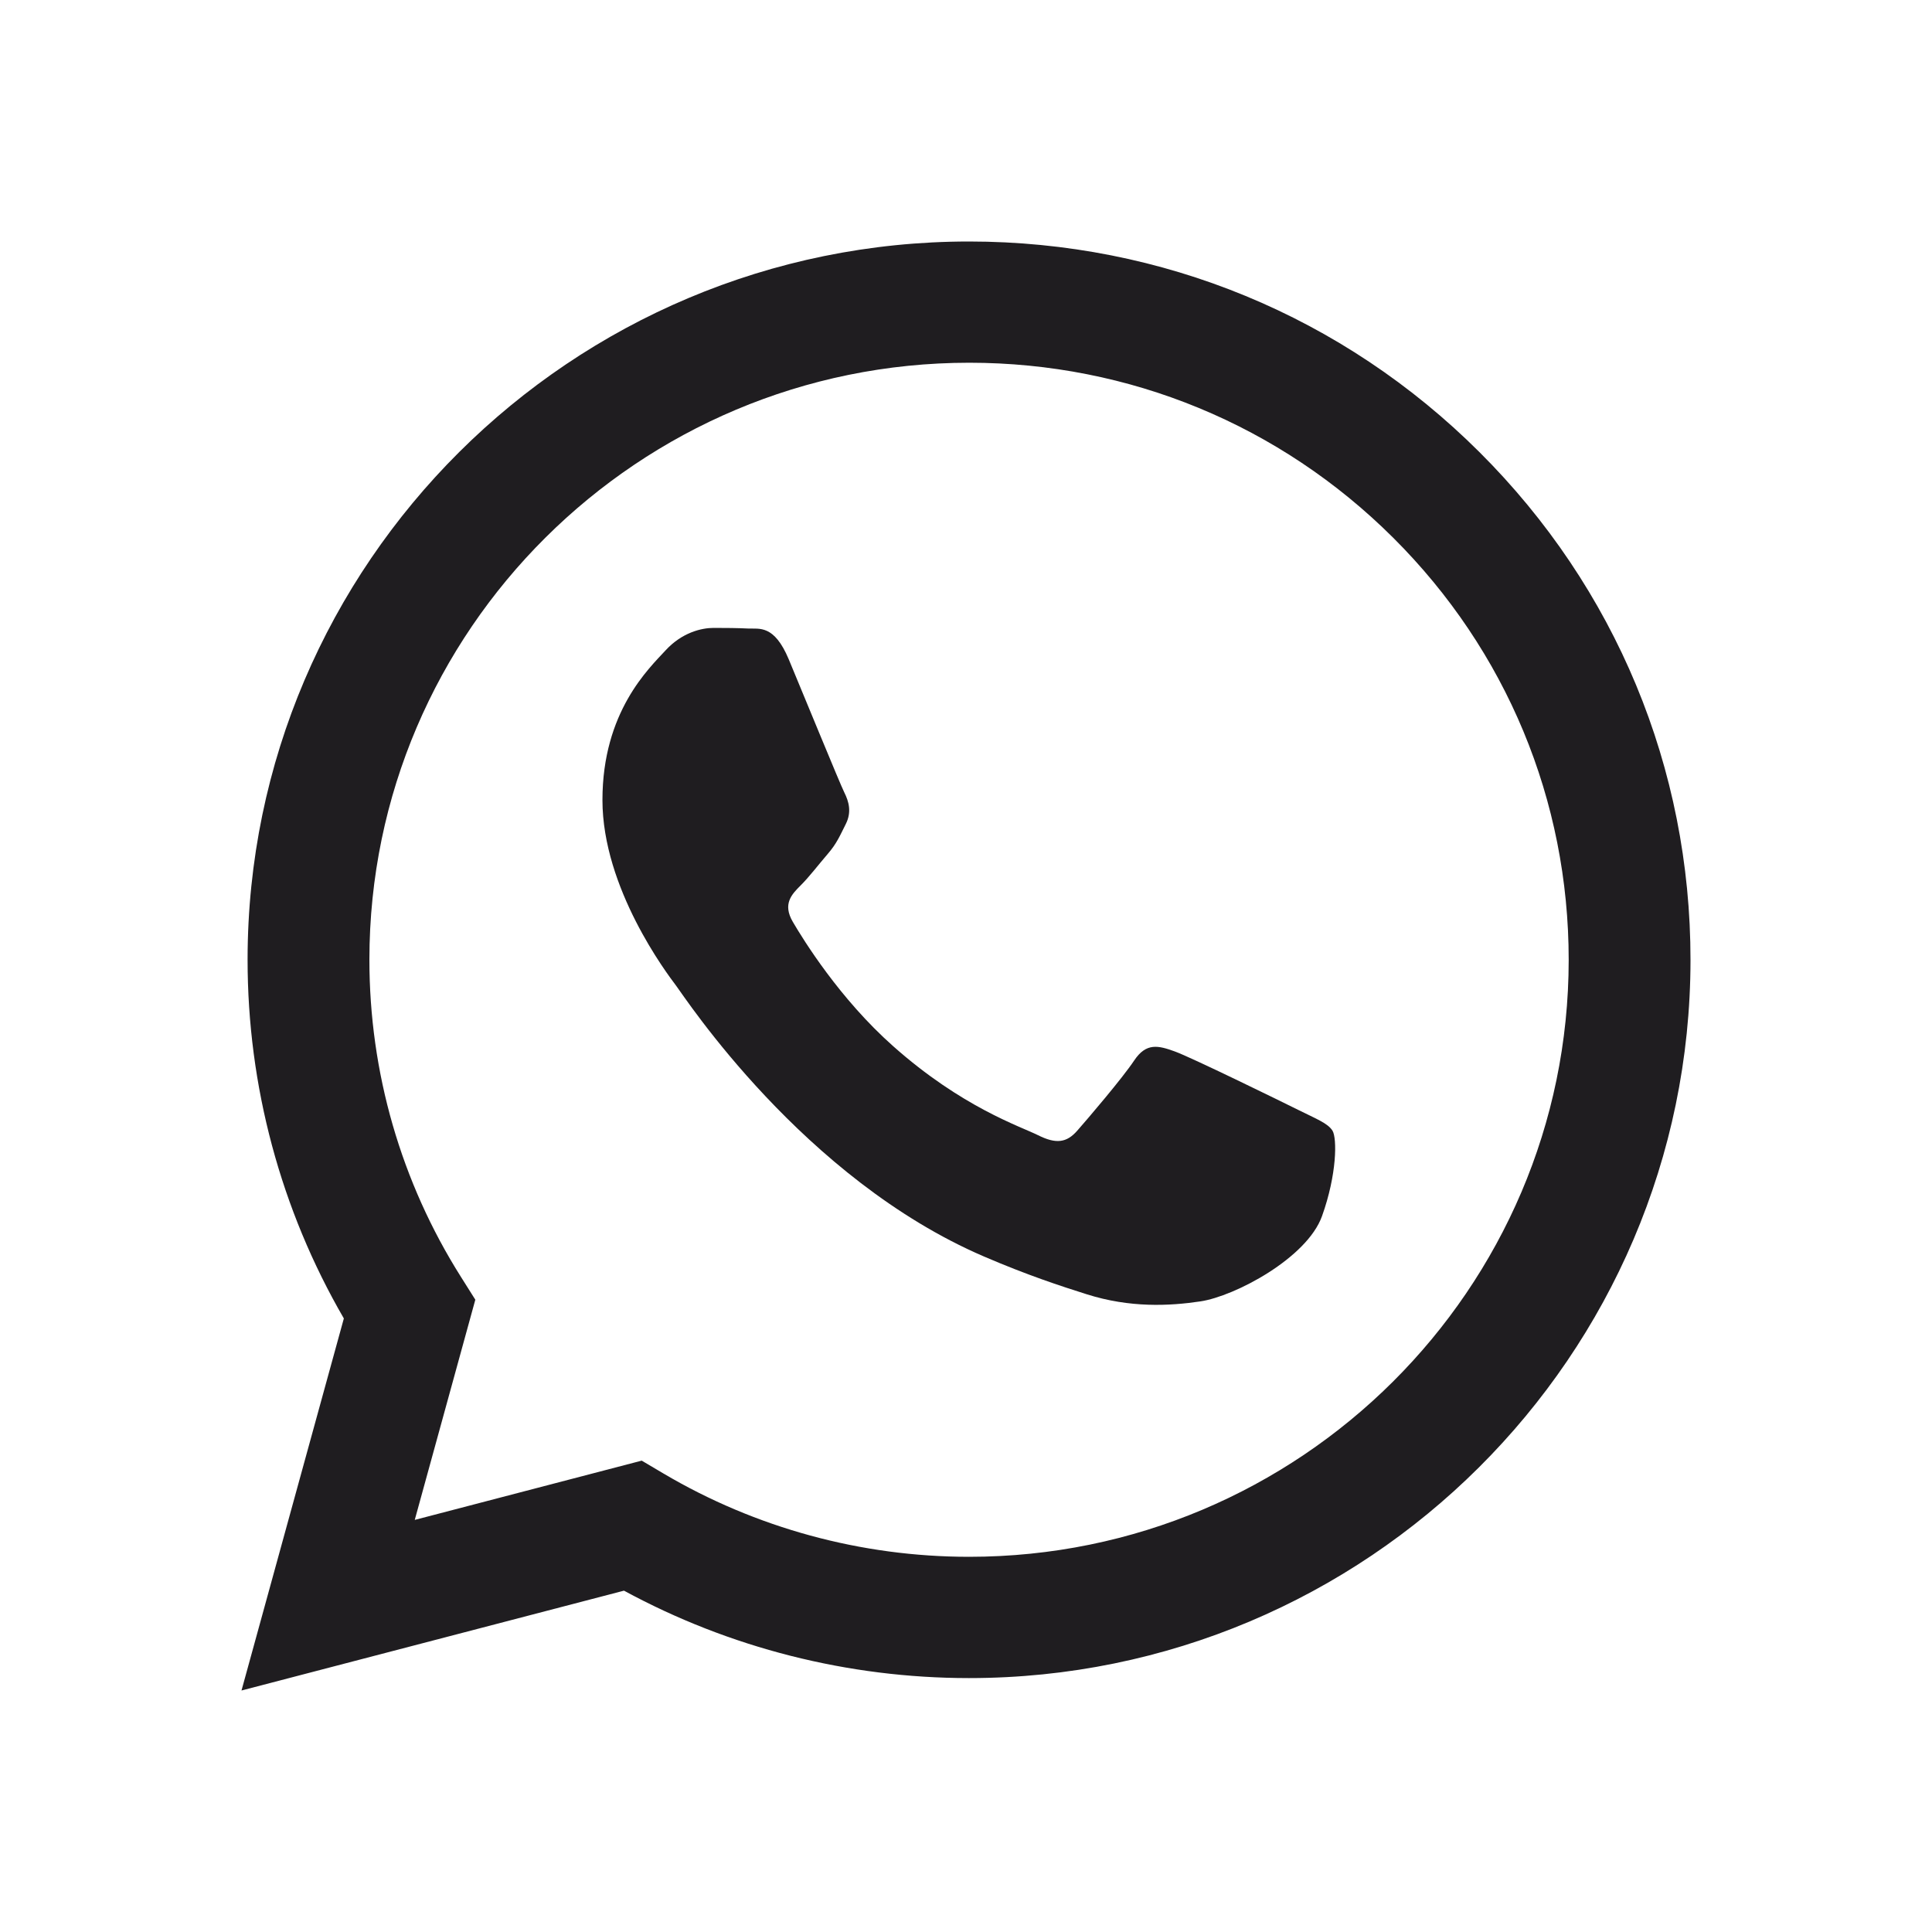
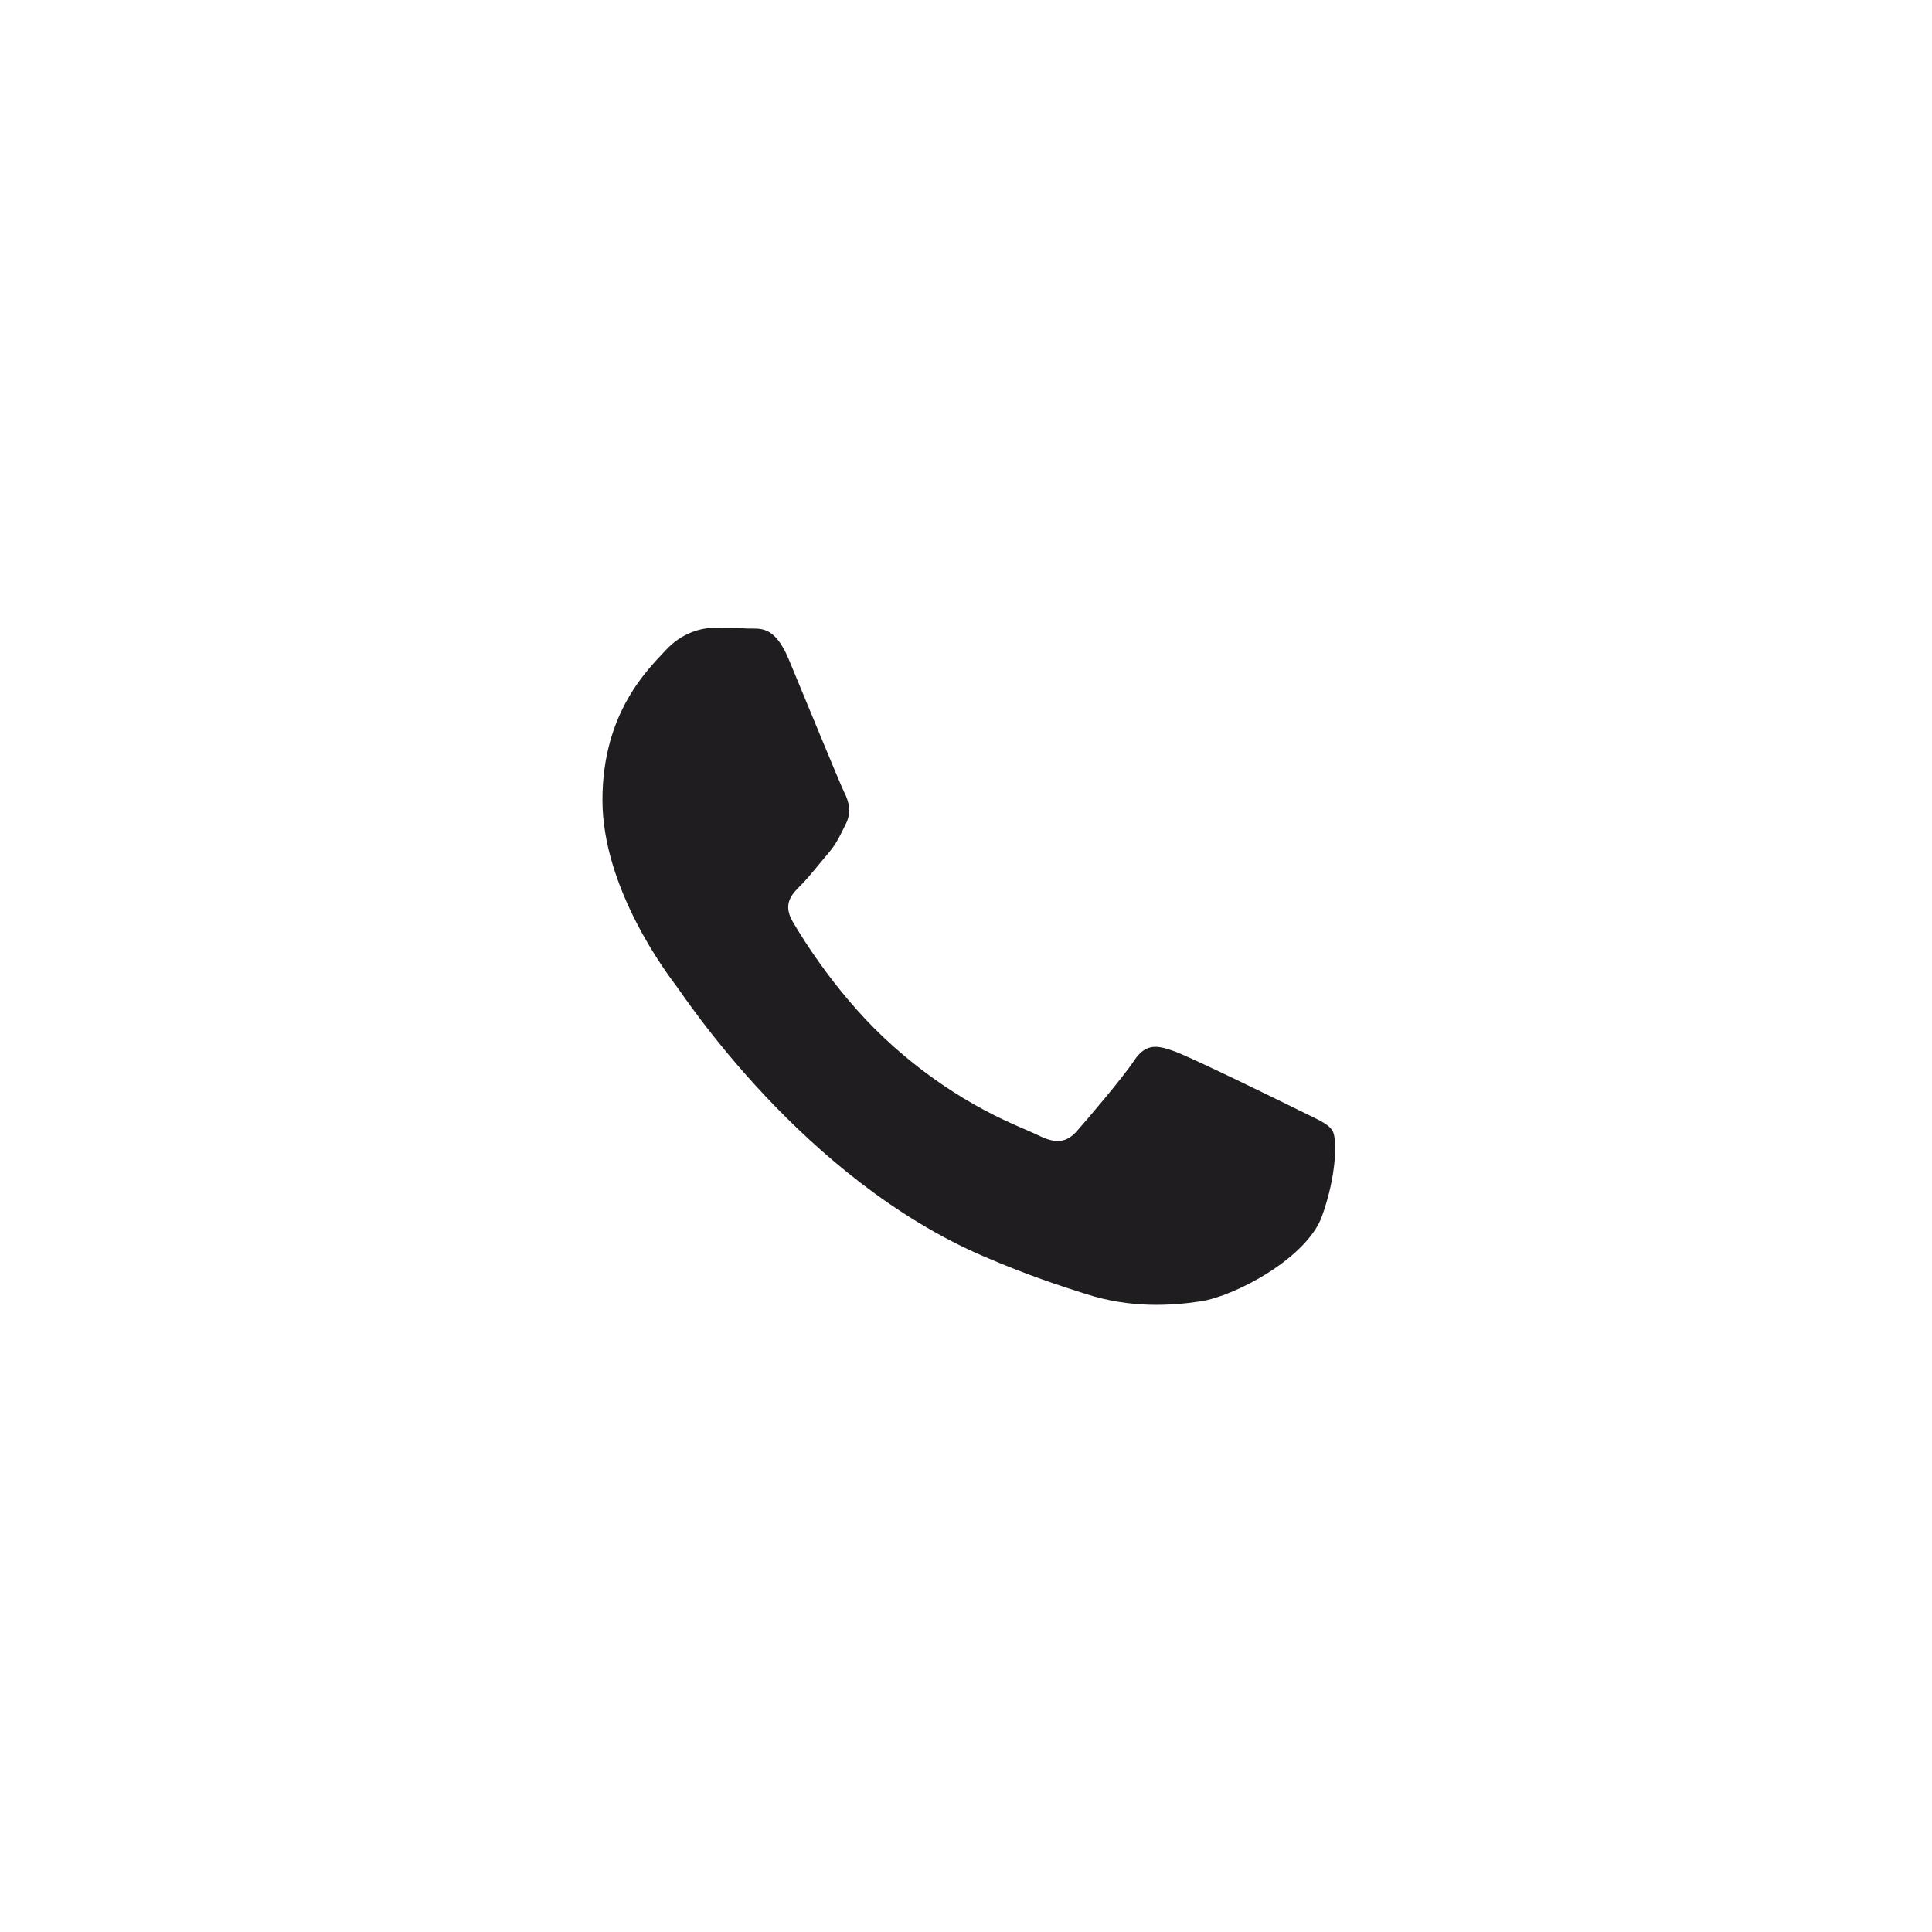
<svg xmlns="http://www.w3.org/2000/svg" width="40" height="40" viewBox="0 0 40 40" fill="none">
-   <path d="M30.63 9.36C27.81 6.55 24.059 5.001 20.063 5C11.83 5 5.129 11.668 5.126 19.865C5.125 22.485 5.812 25.043 7.119 27.297L5 35L12.919 32.933C15.1 34.117 17.557 34.742 20.057 34.743H20.063C28.295 34.743 34.996 28.073 35 19.877C35.002 15.904 33.45 12.17 30.63 9.36ZM20.064 32.232H20.059C17.831 32.231 15.646 31.635 13.739 30.509L13.286 30.241L8.587 31.468L9.841 26.909L9.546 26.441C8.303 24.474 7.647 22.2 7.648 19.865C7.65 13.053 13.22 7.51 20.068 7.51C23.384 7.511 26.501 8.799 28.845 11.134C31.189 13.469 32.479 16.574 32.478 19.875C32.476 26.689 26.907 32.232 20.064 32.232Z" fill="#1F1D20" />
  <path d="M26.874 22.977C26.5 22.791 24.666 21.893 24.323 21.769C23.981 21.645 23.732 21.583 23.483 21.955C23.235 22.327 22.52 23.163 22.302 23.411C22.084 23.659 21.866 23.69 21.493 23.504C21.12 23.318 19.917 22.926 18.492 21.66C17.382 20.675 16.633 19.459 16.415 19.087C16.197 18.715 16.392 18.515 16.579 18.329C16.747 18.163 16.952 17.895 17.138 17.679C17.325 17.462 17.387 17.307 17.512 17.059C17.636 16.811 17.574 16.594 17.481 16.408C17.388 16.222 16.641 14.394 16.33 13.65C16.027 12.926 15.719 13.024 15.49 13.013C15.273 13.002 15.024 13 14.775 13C14.526 13 14.122 13.093 13.78 13.465C13.438 13.837 12.473 14.735 12.473 16.564C12.473 18.392 13.81 20.158 13.997 20.406C14.184 20.654 16.629 24.405 20.373 26.015C21.264 26.398 21.959 26.626 22.501 26.797C23.395 27.08 24.209 27.04 24.852 26.944C25.569 26.837 27.06 26.046 27.371 25.178C27.682 24.311 27.682 23.567 27.589 23.412C27.496 23.257 27.247 23.163 26.874 22.977Z" fill="#1F1D20" />
</svg>